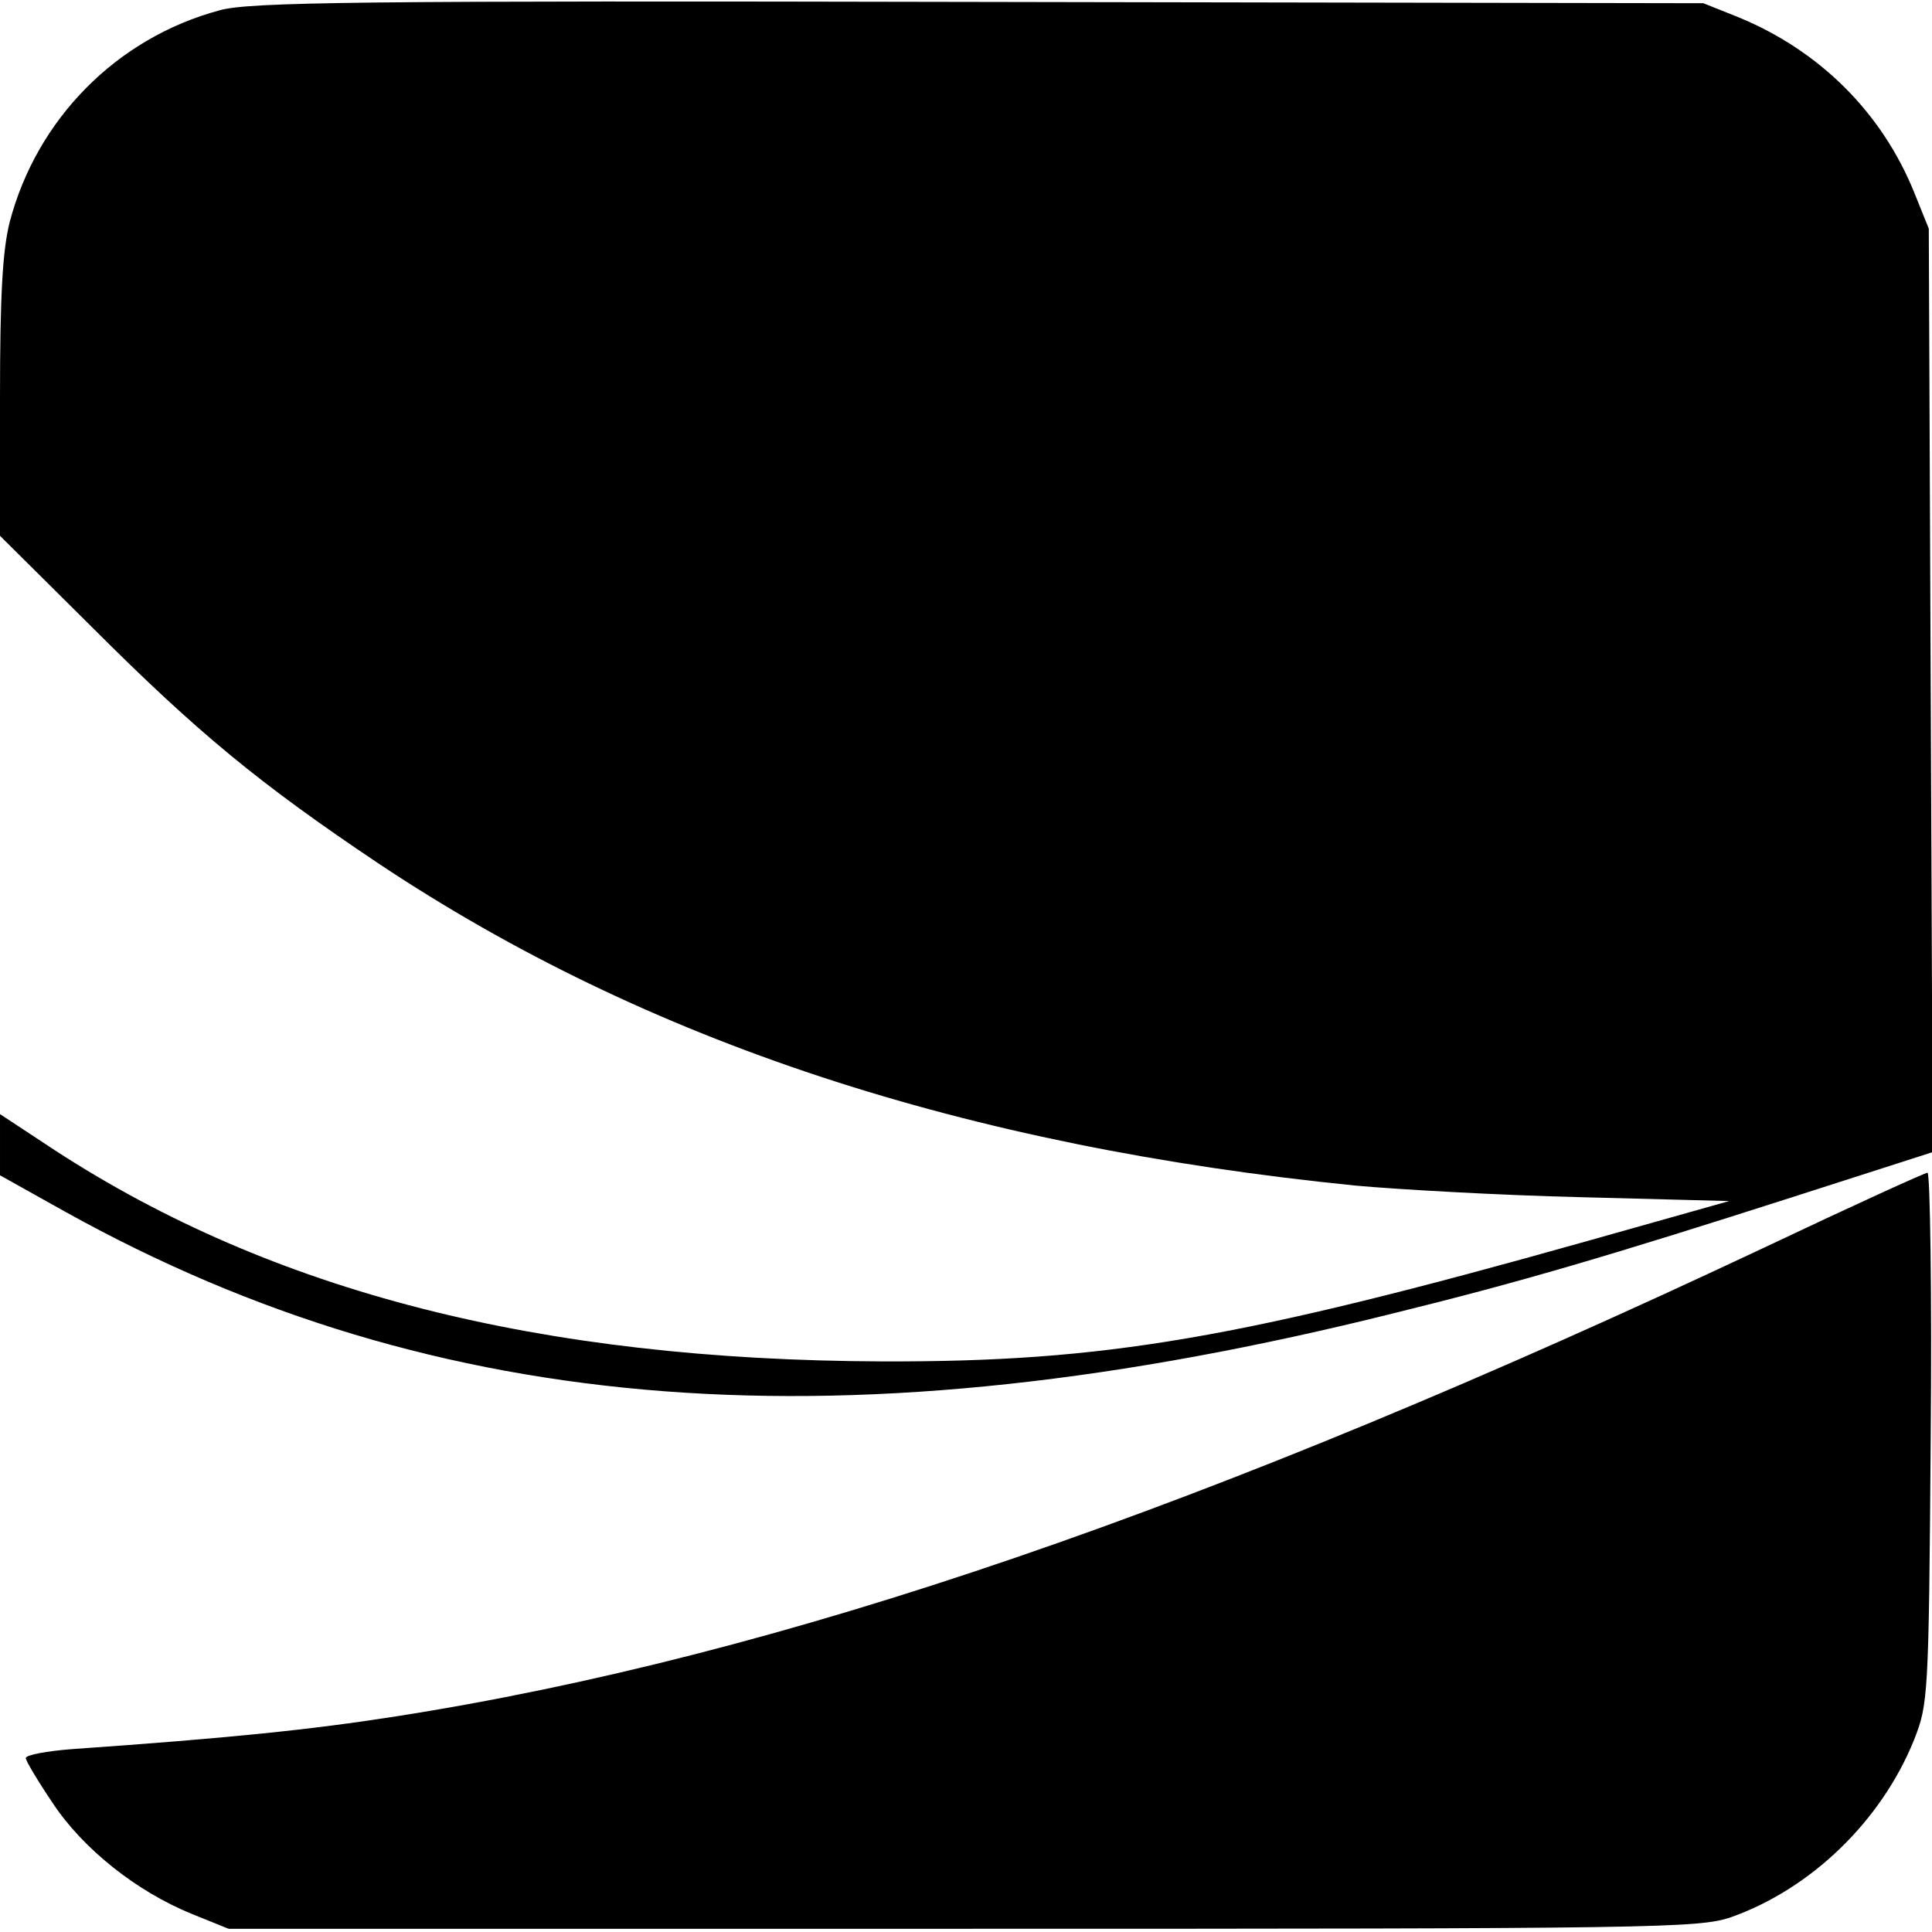
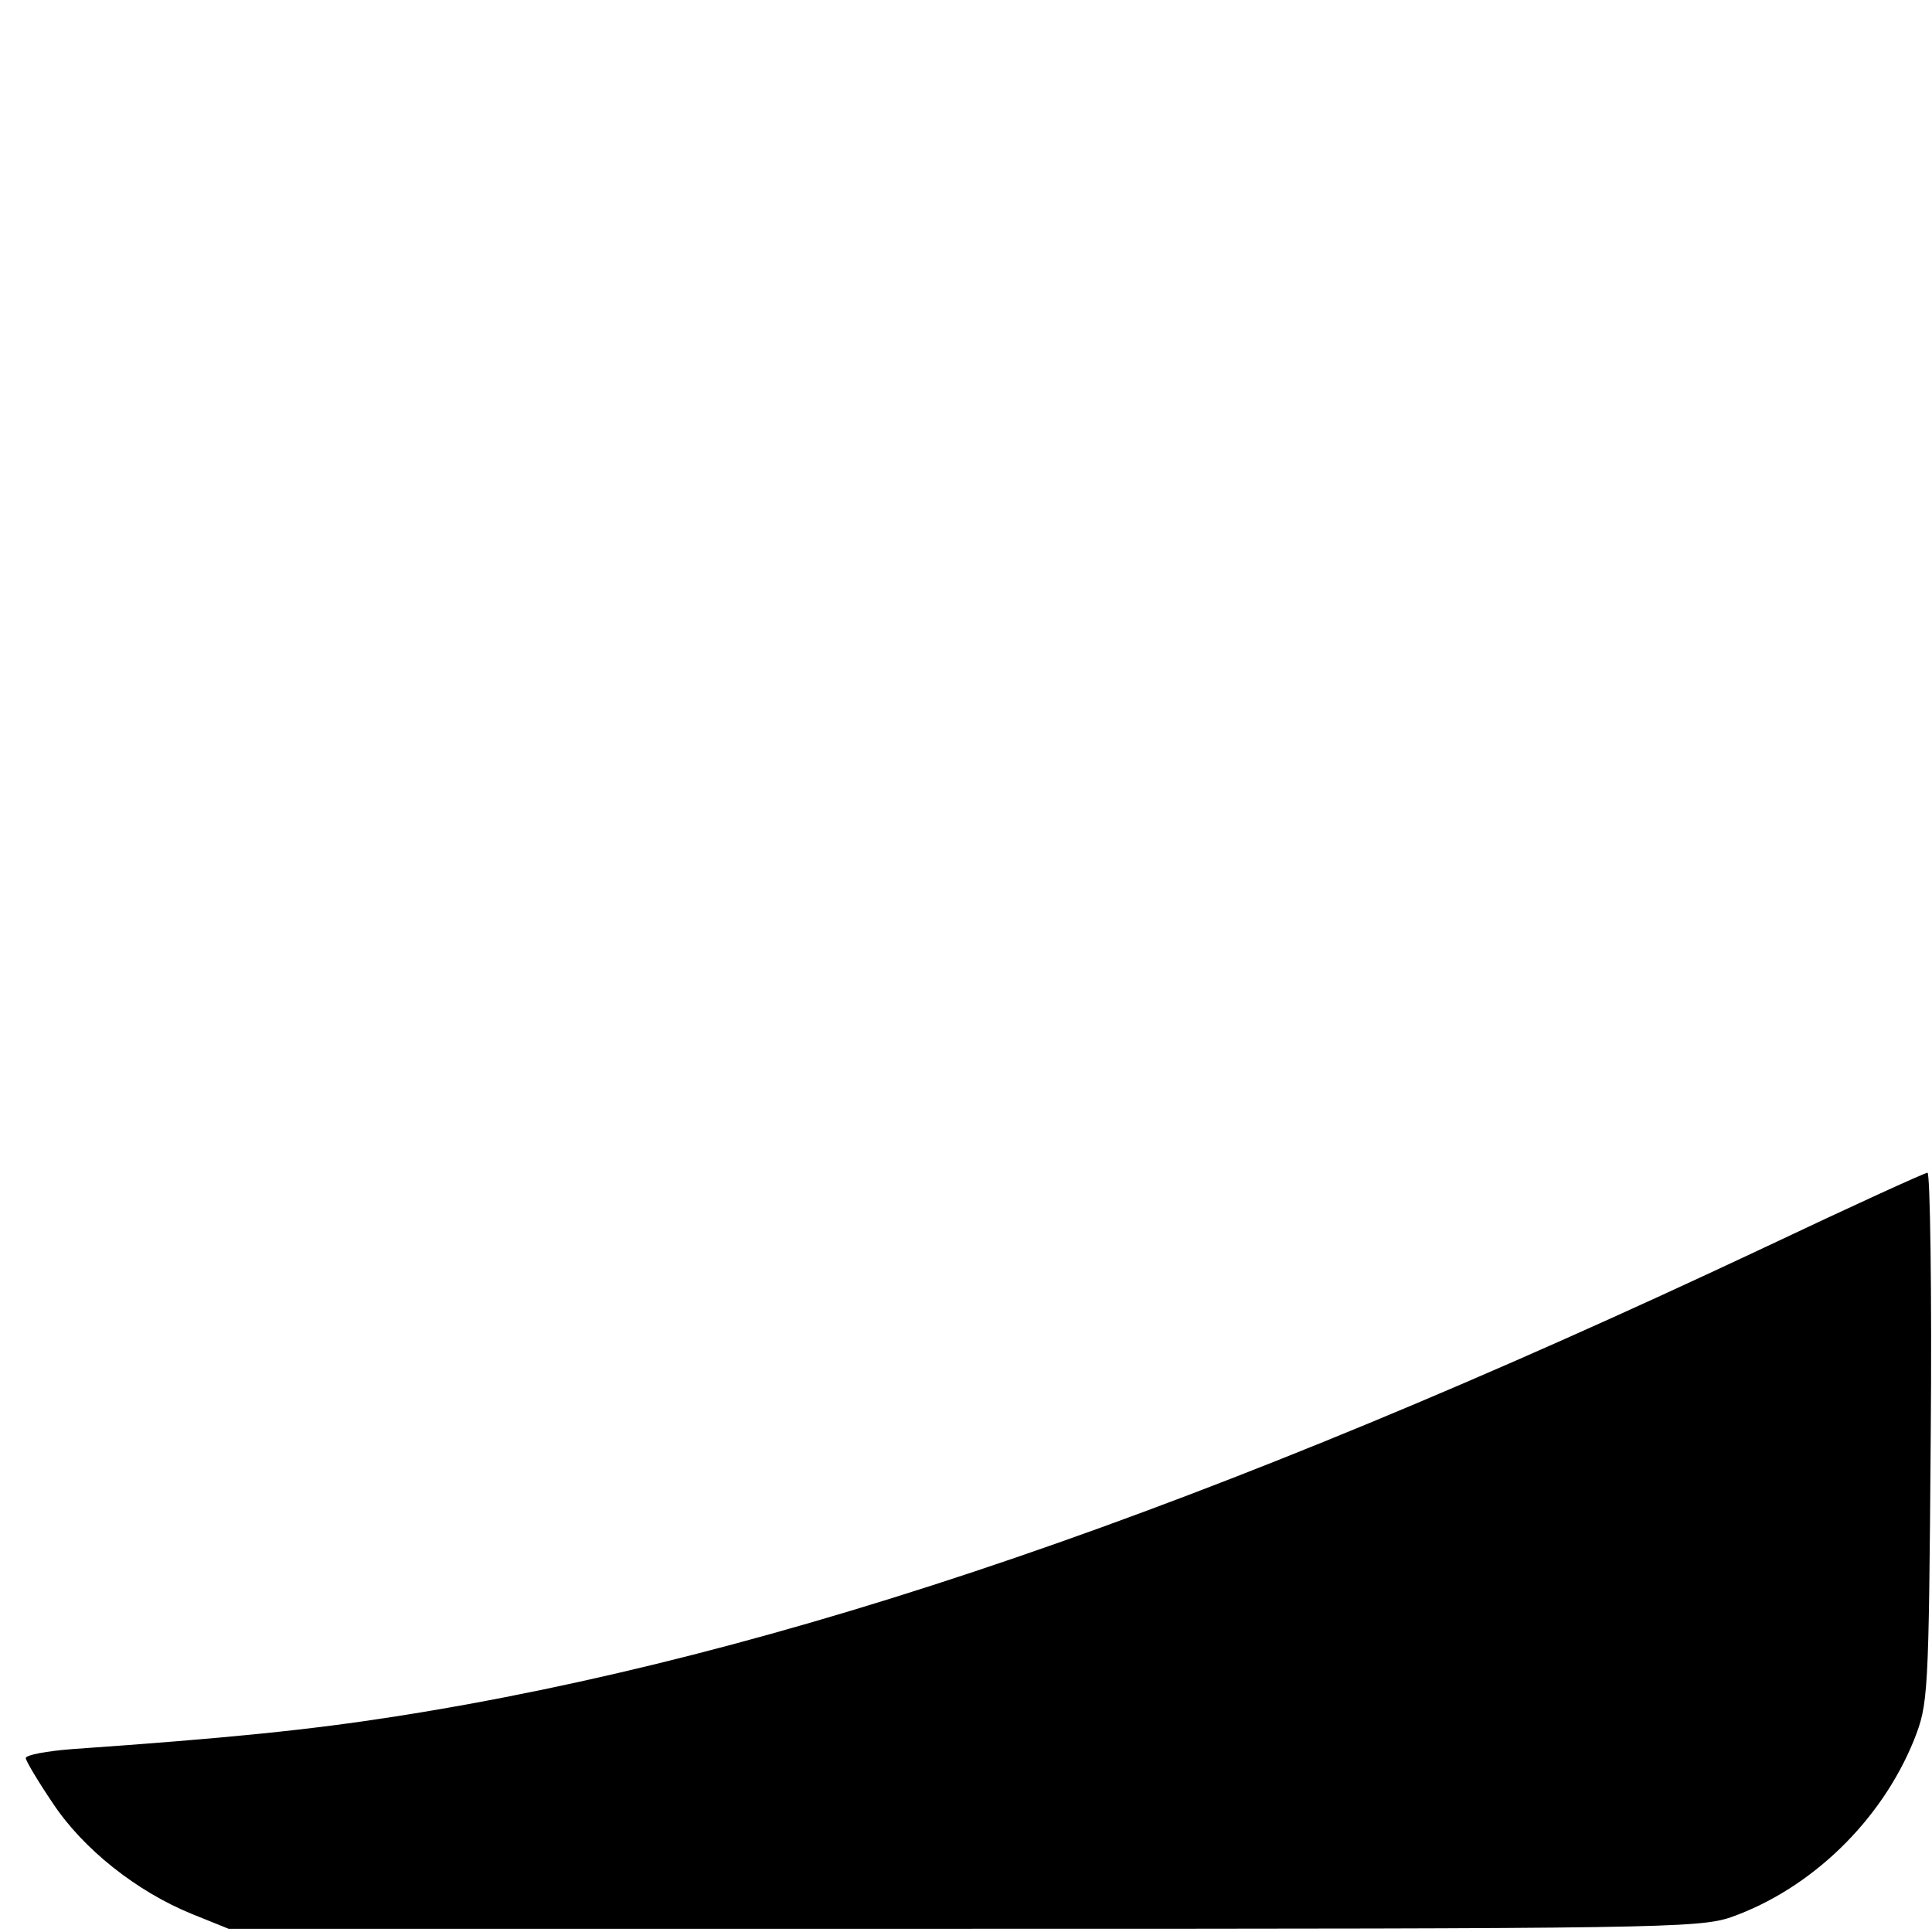
<svg xmlns="http://www.w3.org/2000/svg" version="1.0" width="300pt" height="300pt" viewBox="0 0 300 300" preserveAspectRatio="xMidYMid meet">
  <g transform="translate(0,300) scale(0.1,-0.1)" fill="#000000" stroke="none">
-     <path d="M341 2984 c-160 -43 -284 -169 -326 -329 -11 -44 -15 -113 -15 -273 l0 -214 143 -142 c164 -164 260 -243 445 -367 416 -277 909 -439 1517 -500 66 -6 224 -15 350 -18 l230 -6 -220 -62 c-540 -152 -749 -188 -1095 -187 -533 2 -947 108 -1285 328 l-85 56 0 -48 0 -47 102 -57 c578 -321 1214 -369 2063 -157 195 48 334 89 618 180 l218 70 -3 717 -3 717 -23 57 c-50 123 -146 219 -272 271 l-55 22 -1125 2 c-960 2 -1133 0 -1179 -13z" />
    <path d="M2740 1063 c-864 -407 -1530 -635 -2124 -728 -134 -21 -261 -34 -504 -51 -39 -3 -72 -9 -72 -14 0 -4 19 -36 42 -70 47 -71 130 -137 216 -172 l57 -23 1140 0 c1080 0 1143 1 1193 18 124 44 233 149 284 275 22 56 23 65 26 470 2 226 -1 412 -5 411 -4 0 -118 -52 -253 -116z" />
  </g>
</svg>